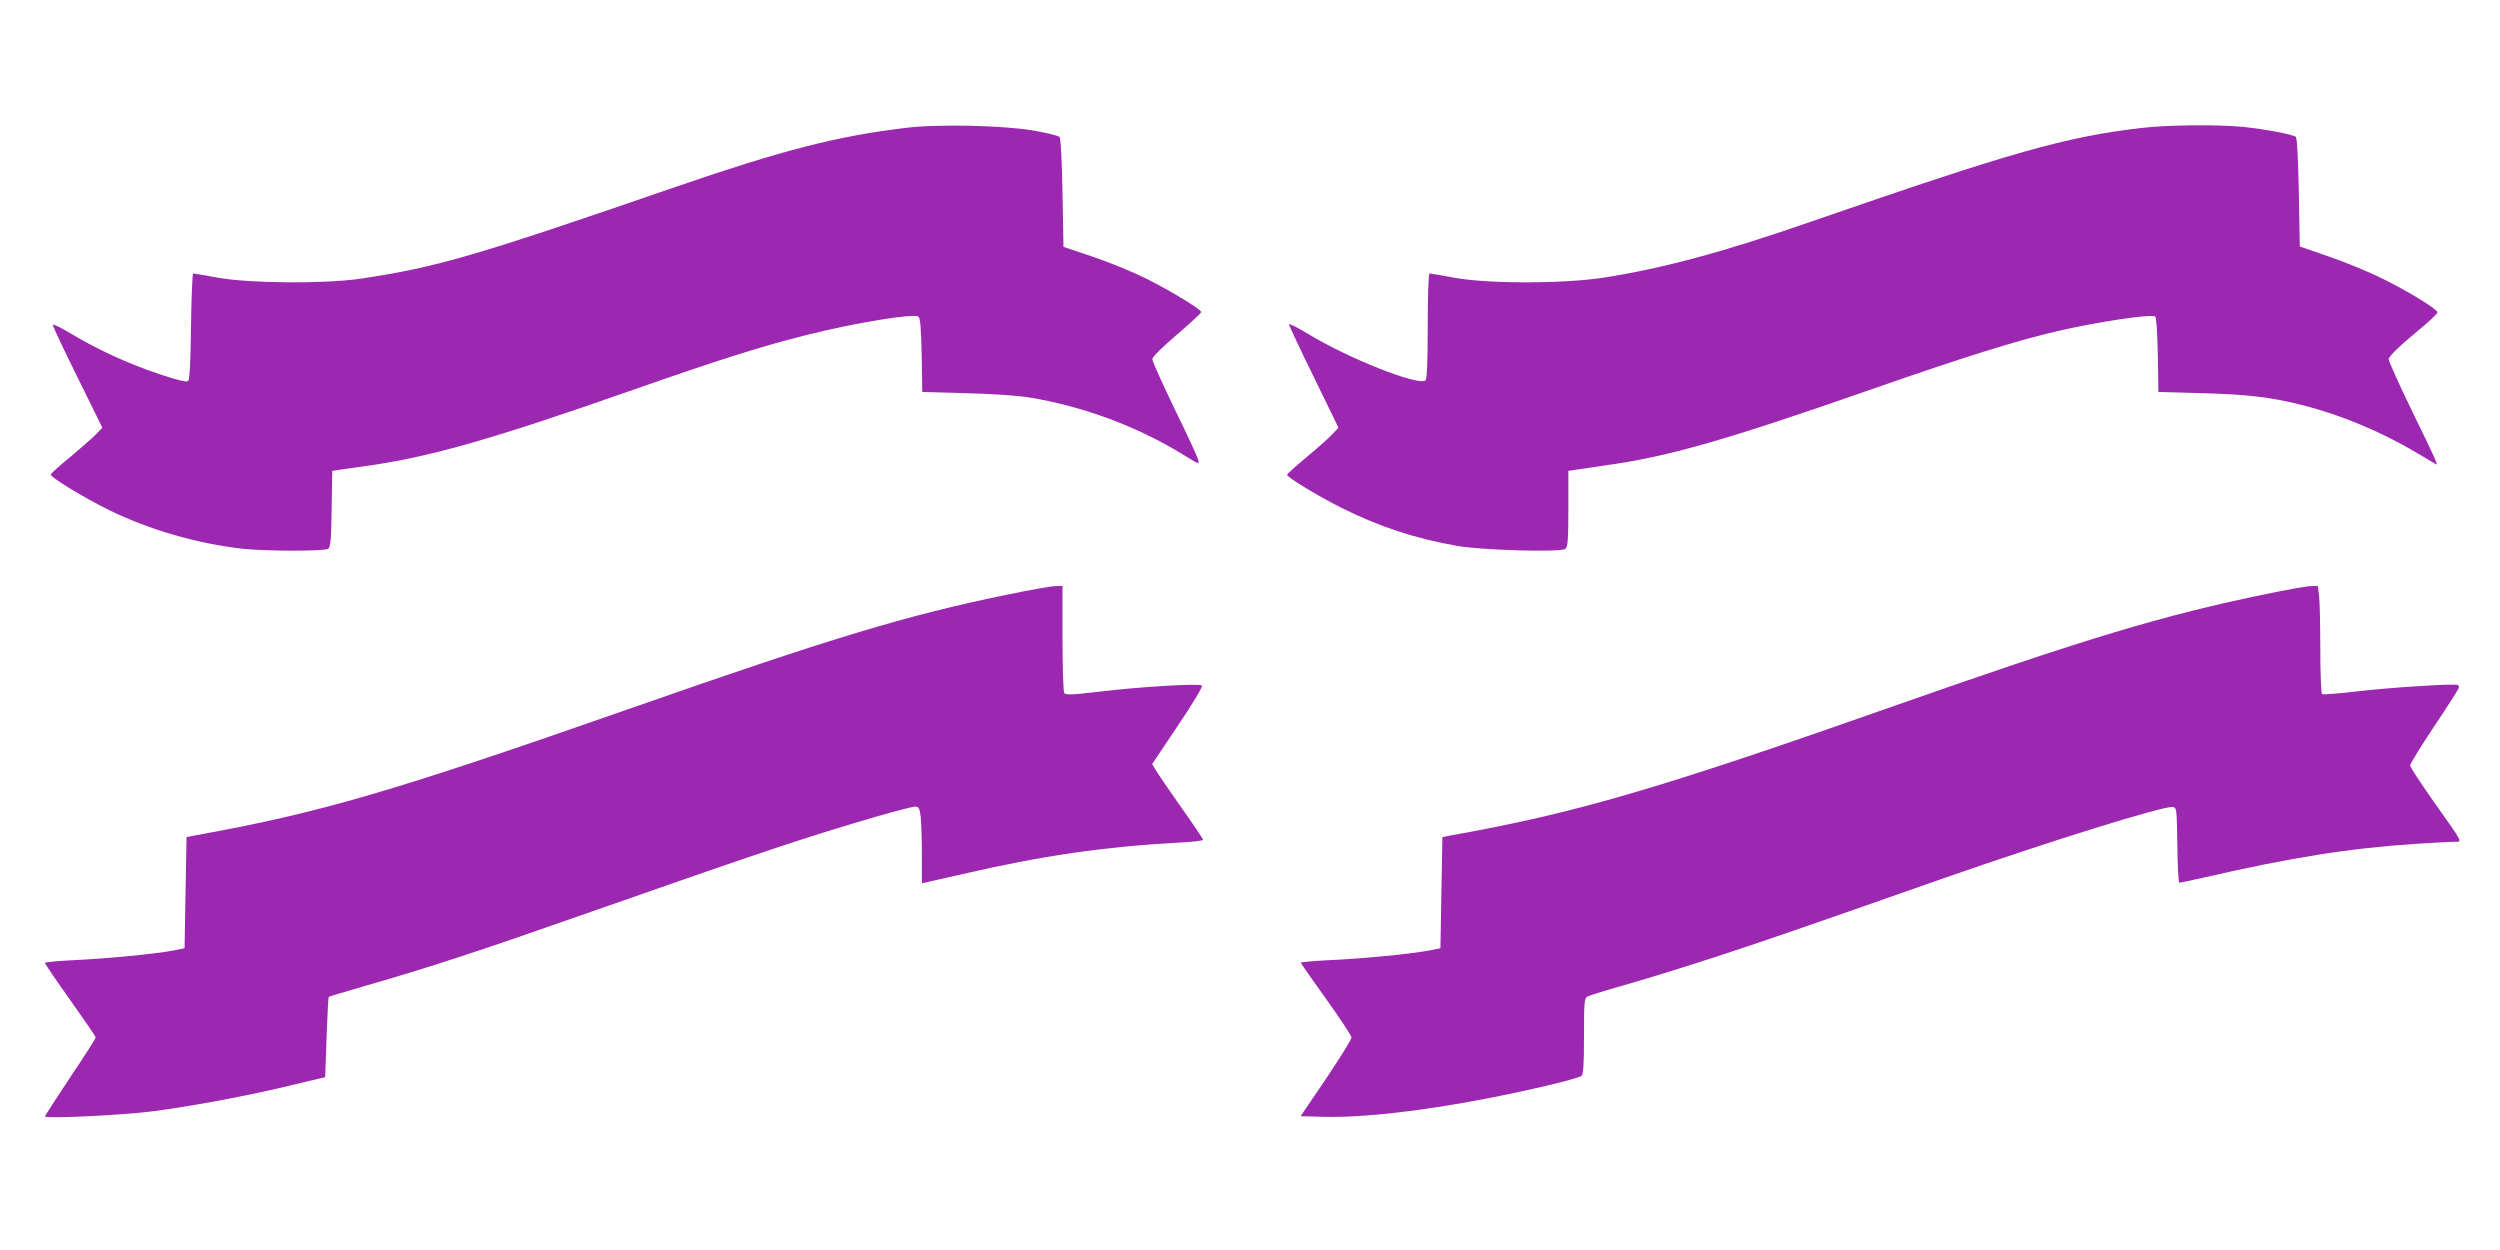
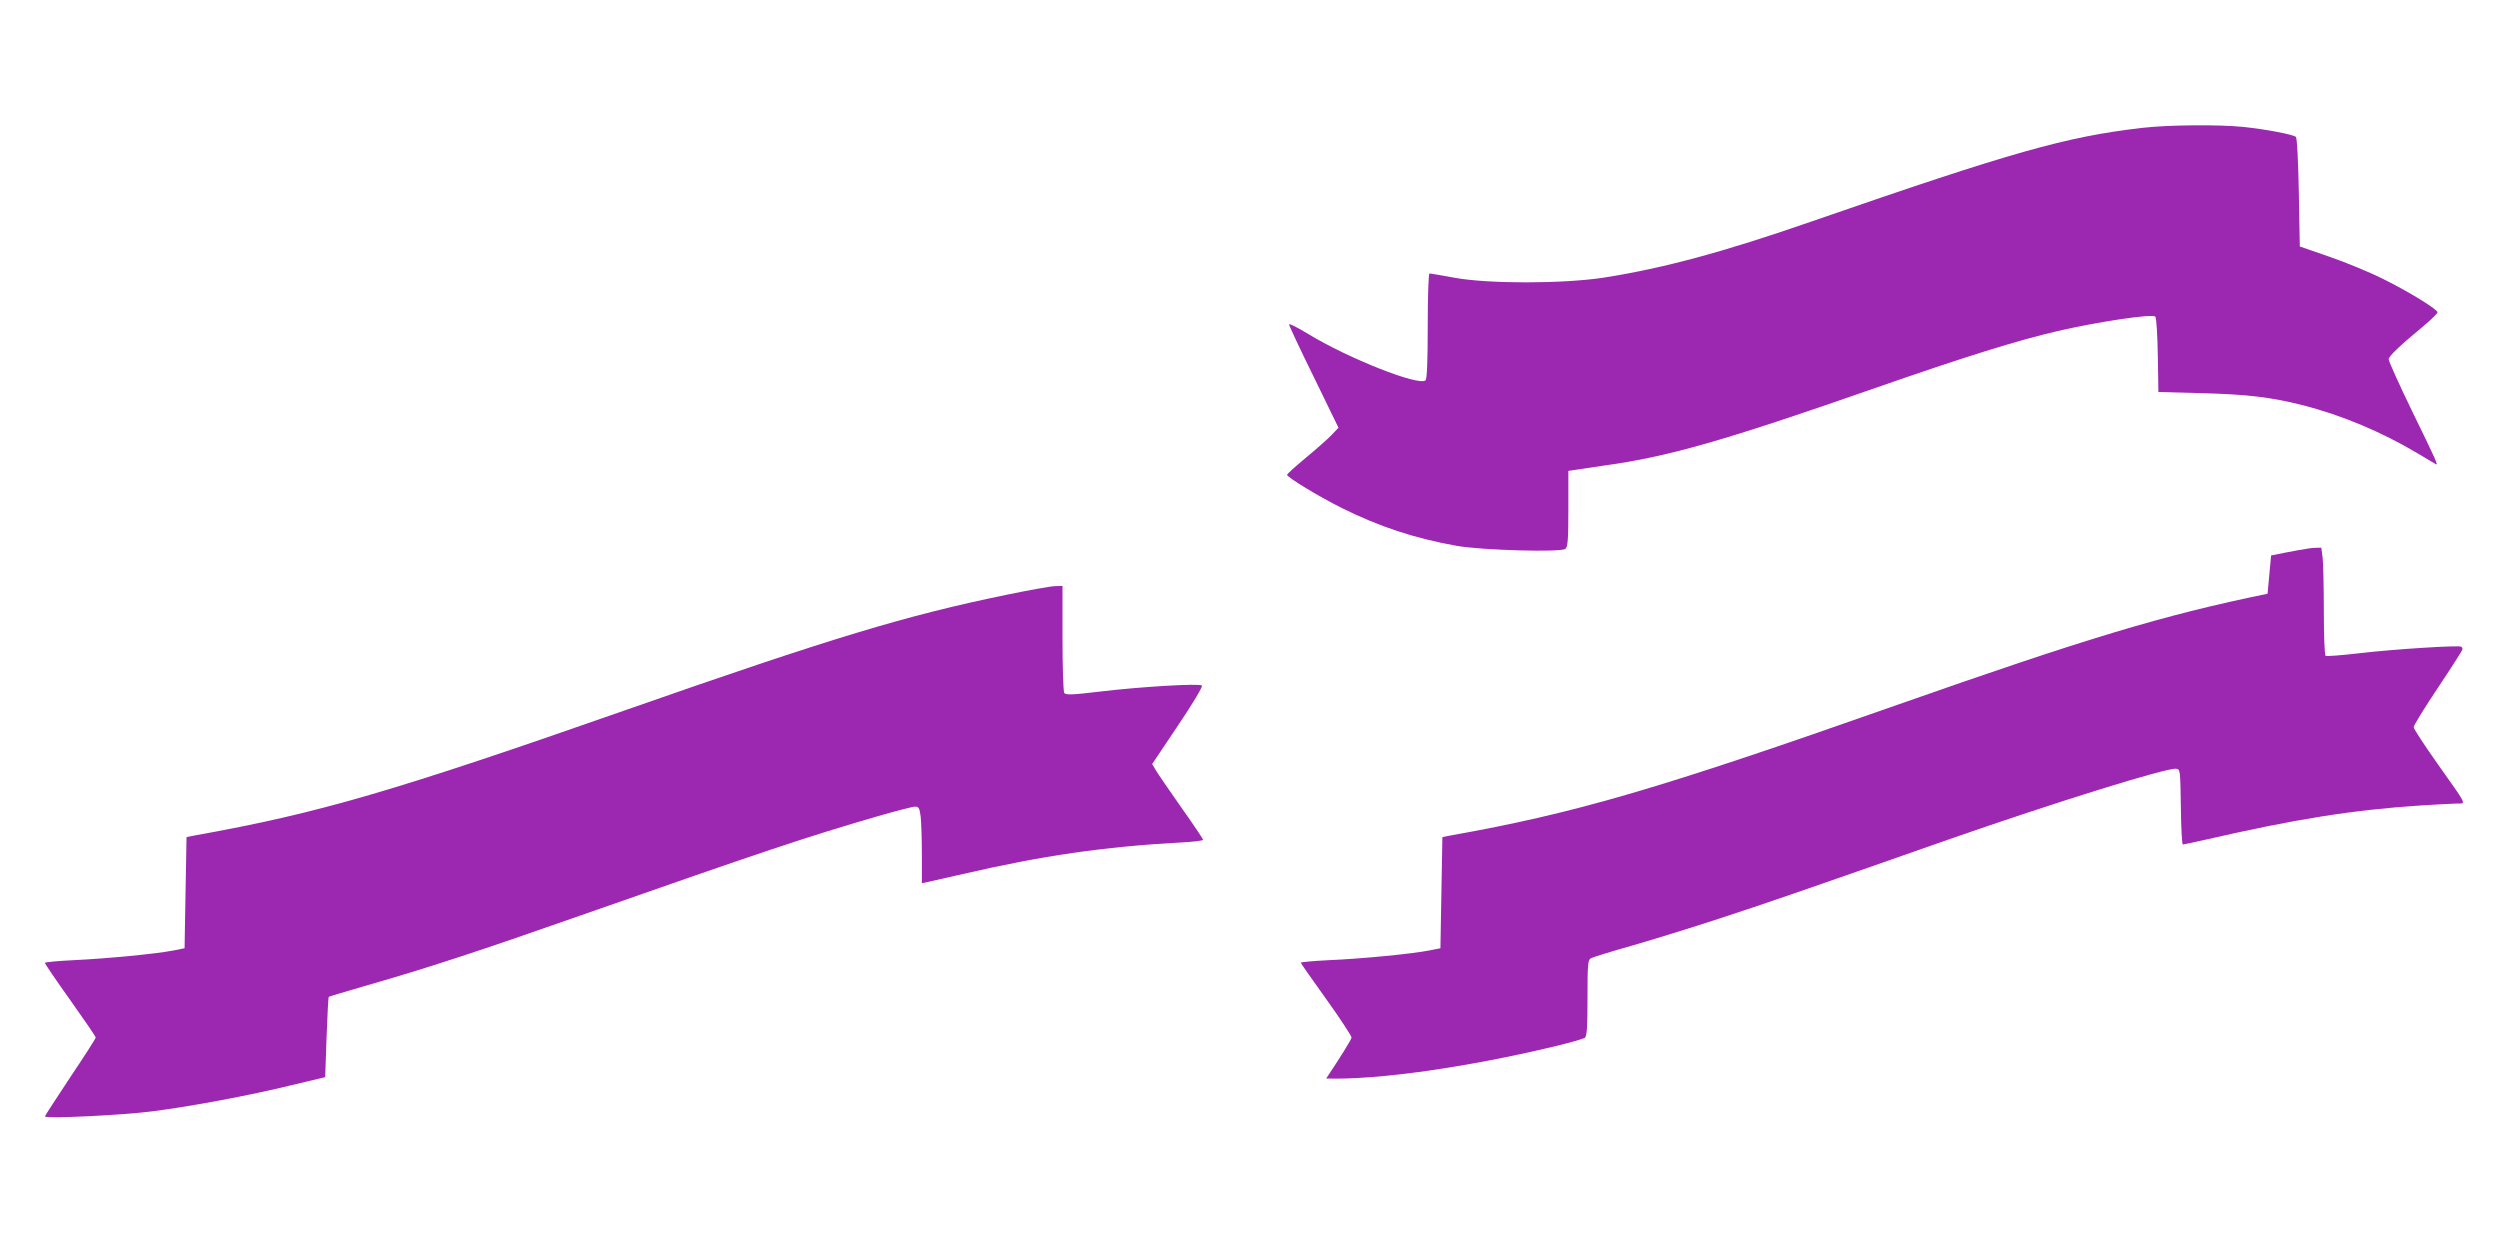
<svg xmlns="http://www.w3.org/2000/svg" version="1.0" width="1280pt" height="640pt" viewBox="0 0 1280 640" preserveAspectRatio="xMidYMid meet">
  <g transform="translate(0,640) scale(0.1,-0.1)" fill="#9c27b0" stroke="none">
-     <path d="M4635 5745 c-350 -42 -632 -115 -1170 -300 -1041 -359 -1227 -413 -1620 -472 -183 -27 -568 -24 -728 5 -66 12 -123 22 -128 22 -4 0 -9 -121 -11 -270 -2 -178 -7 -273 -14 -280 -8 -8 -48 1 -146 34 -153 50 -319 126 -455 208 -51 31 -93 51 -93 45 0 -7 57 -128 127 -269 l127 -258 -30 -31 c-16 -17 -75 -69 -131 -116 -57 -46 -103 -88 -103 -93 0 -15 173 -120 299 -182 207 -101 453 -172 686 -198 114 -12 415 -13 435 0 12 8 16 44 18 204 l3 195 32 5 c18 3 68 10 112 16 340 45 658 135 1402 396 440 154 659 223 883 279 247 62 545 111 572 94 10 -6 14 -59 17 -197 l3 -189 222 -6 c123 -3 265 -12 320 -21 279 -45 560 -149 799 -297 72 -45 79 -47 73 -26 -3 13 -57 131 -121 261 -63 131 -115 246 -115 257 0 12 47 58 125 125 69 59 125 111 125 116 0 14 -148 104 -278 170 -68 34 -192 85 -275 113 l-152 51 -5 277 c-3 169 -9 280 -15 286 -6 6 -64 20 -130 32 -154 27 -495 35 -660 14z" />
    <path d="M10965 5745 c-391 -46 -659 -122 -1690 -479 -452 -157 -760 -240 -1067 -288 -206 -31 -588 -32 -761 0 -66 12 -123 22 -128 22 -5 0 -9 -116 -9 -268 0 -183 -4 -272 -11 -279 -32 -32 -395 111 -606 240 -51 31 -93 52 -93 46 0 -6 57 -128 127 -270 l126 -259 -34 -36 c-19 -20 -78 -72 -131 -116 -54 -45 -98 -84 -98 -89 0 -13 162 -111 280 -170 193 -96 372 -155 590 -194 125 -22 533 -34 555 -15 12 10 15 46 15 206 l0 193 33 5 c17 3 84 13 147 22 330 45 617 127 1393 398 459 160 722 242 932 291 214 49 484 89 500 74 6 -6 11 -90 13 -198 l3 -188 222 -6 c234 -6 358 -21 518 -62 200 -51 404 -137 587 -246 48 -29 90 -54 94 -56 13 -7 0 22 -124 276 -65 134 -118 252 -118 261 0 16 53 67 193 183 31 27 57 53 57 58 0 15 -144 104 -277 170 -67 34 -191 85 -275 114 l-153 53 -5 275 c-3 164 -9 280 -15 286 -13 12 -147 38 -267 51 -128 13 -385 11 -523 -5z" />
    <path d="M5155 3355 c-516 -106 -893 -220 -1950 -590 -1188 -416 -1574 -529 -2205 -642 l-45 -9 -5 -284 -5 -285 -60 -12 c-88 -17 -338 -41 -507 -49 -82 -4 -148 -10 -148 -14 0 -5 58 -90 130 -191 71 -100 130 -186 130 -191 0 -5 -58 -96 -130 -203 -71 -107 -130 -198 -130 -201 0 -13 396 6 550 26 204 26 500 82 713 134 l172 41 7 204 c4 112 9 205 11 207 1 2 90 28 196 59 310 89 573 175 1091 357 953 334 1160 403 1524 509 93 27 179 49 191 49 19 0 23 -7 29 -52 3 -29 6 -117 6 -196 l0 -144 33 7 c17 4 97 22 177 40 405 94 725 140 1108 161 67 3 122 10 122 14 0 4 -50 79 -112 166 -61 87 -120 173 -130 190 l-19 32 132 197 c75 111 128 200 123 205 -13 12 -316 -6 -523 -31 -143 -17 -175 -18 -182 -7 -5 7 -9 133 -9 281 l0 267 -37 -1 c-21 0 -132 -20 -248 -44z" />
-     <path d="M11610 3360 c-533 -109 -926 -228 -1905 -572 -1215 -428 -1640 -552 -2280 -666 l-40 -8 -5 -284 -5 -285 -60 -12 c-89 -17 -343 -42 -510 -49 -80 -4 -145 -10 -145 -13 0 -3 59 -87 130 -186 71 -99 129 -188 130 -197 0 -9 -59 -104 -130 -210 l-131 -193 113 -3 c262 -8 713 56 1167 164 79 19 150 39 158 45 10 9 13 56 13 205 0 174 2 194 18 202 9 5 105 35 212 65 107 31 308 93 445 138 239 78 413 138 1180 407 527 184 1113 367 1159 360 21 -3 21 -7 24 -195 1 -106 6 -193 10 -193 4 0 57 12 117 25 462 106 752 152 1100 175 83 5 167 10 188 10 47 0 53 -14 -102 205 -66 94 -121 177 -121 186 0 9 56 100 125 203 69 103 125 191 125 196 0 5 -3 11 -7 13 -14 8 -347 -13 -516 -33 -93 -11 -173 -17 -178 -14 -5 3 -9 105 -9 227 0 122 -3 246 -6 275 l-7 52 -36 -1 c-20 0 -119 -18 -221 -39z" />
+     <path d="M11610 3360 c-533 -109 -926 -228 -1905 -572 -1215 -428 -1640 -552 -2280 -666 l-40 -8 -5 -284 -5 -285 -60 -12 c-89 -17 -343 -42 -510 -49 -80 -4 -145 -10 -145 -13 0 -3 59 -87 130 -186 71 -99 129 -188 130 -197 0 -9 -59 -104 -130 -210 c262 -8 713 56 1167 164 79 19 150 39 158 45 10 9 13 56 13 205 0 174 2 194 18 202 9 5 105 35 212 65 107 31 308 93 445 138 239 78 413 138 1180 407 527 184 1113 367 1159 360 21 -3 21 -7 24 -195 1 -106 6 -193 10 -193 4 0 57 12 117 25 462 106 752 152 1100 175 83 5 167 10 188 10 47 0 53 -14 -102 205 -66 94 -121 177 -121 186 0 9 56 100 125 203 69 103 125 191 125 196 0 5 -3 11 -7 13 -14 8 -347 -13 -516 -33 -93 -11 -173 -17 -178 -14 -5 3 -9 105 -9 227 0 122 -3 246 -6 275 l-7 52 -36 -1 c-20 0 -119 -18 -221 -39z" />
  </g>
</svg>